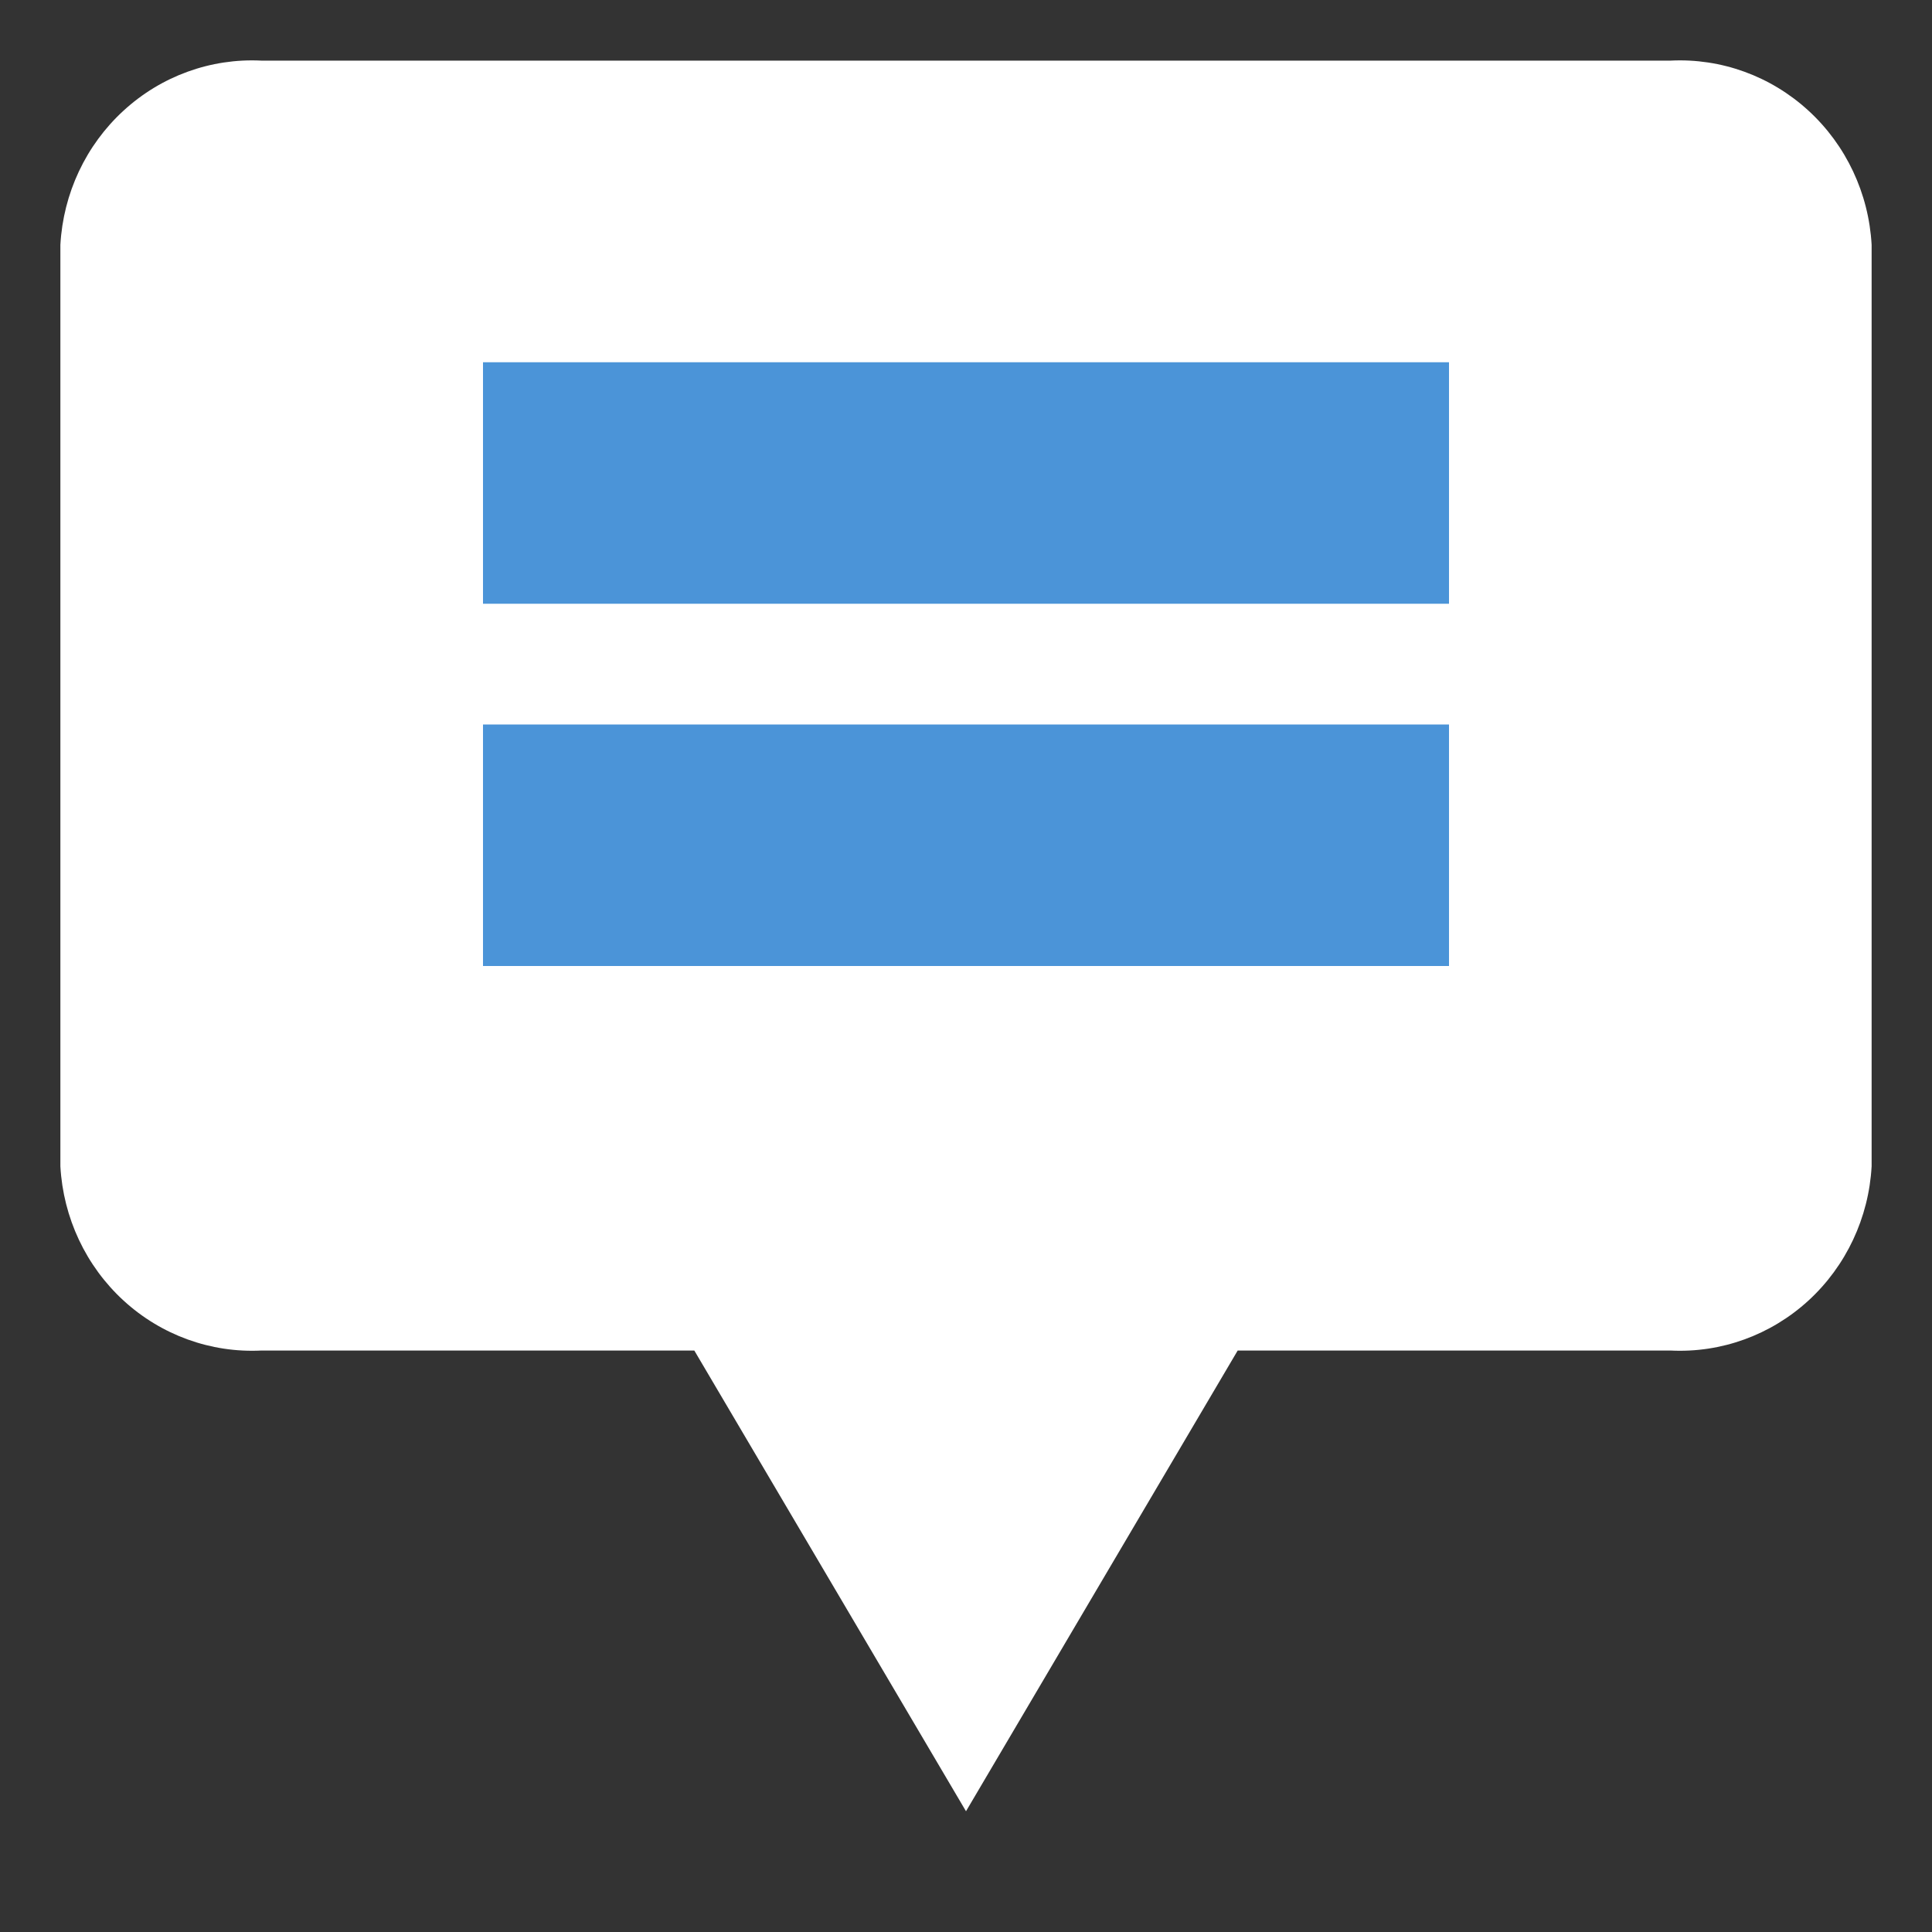
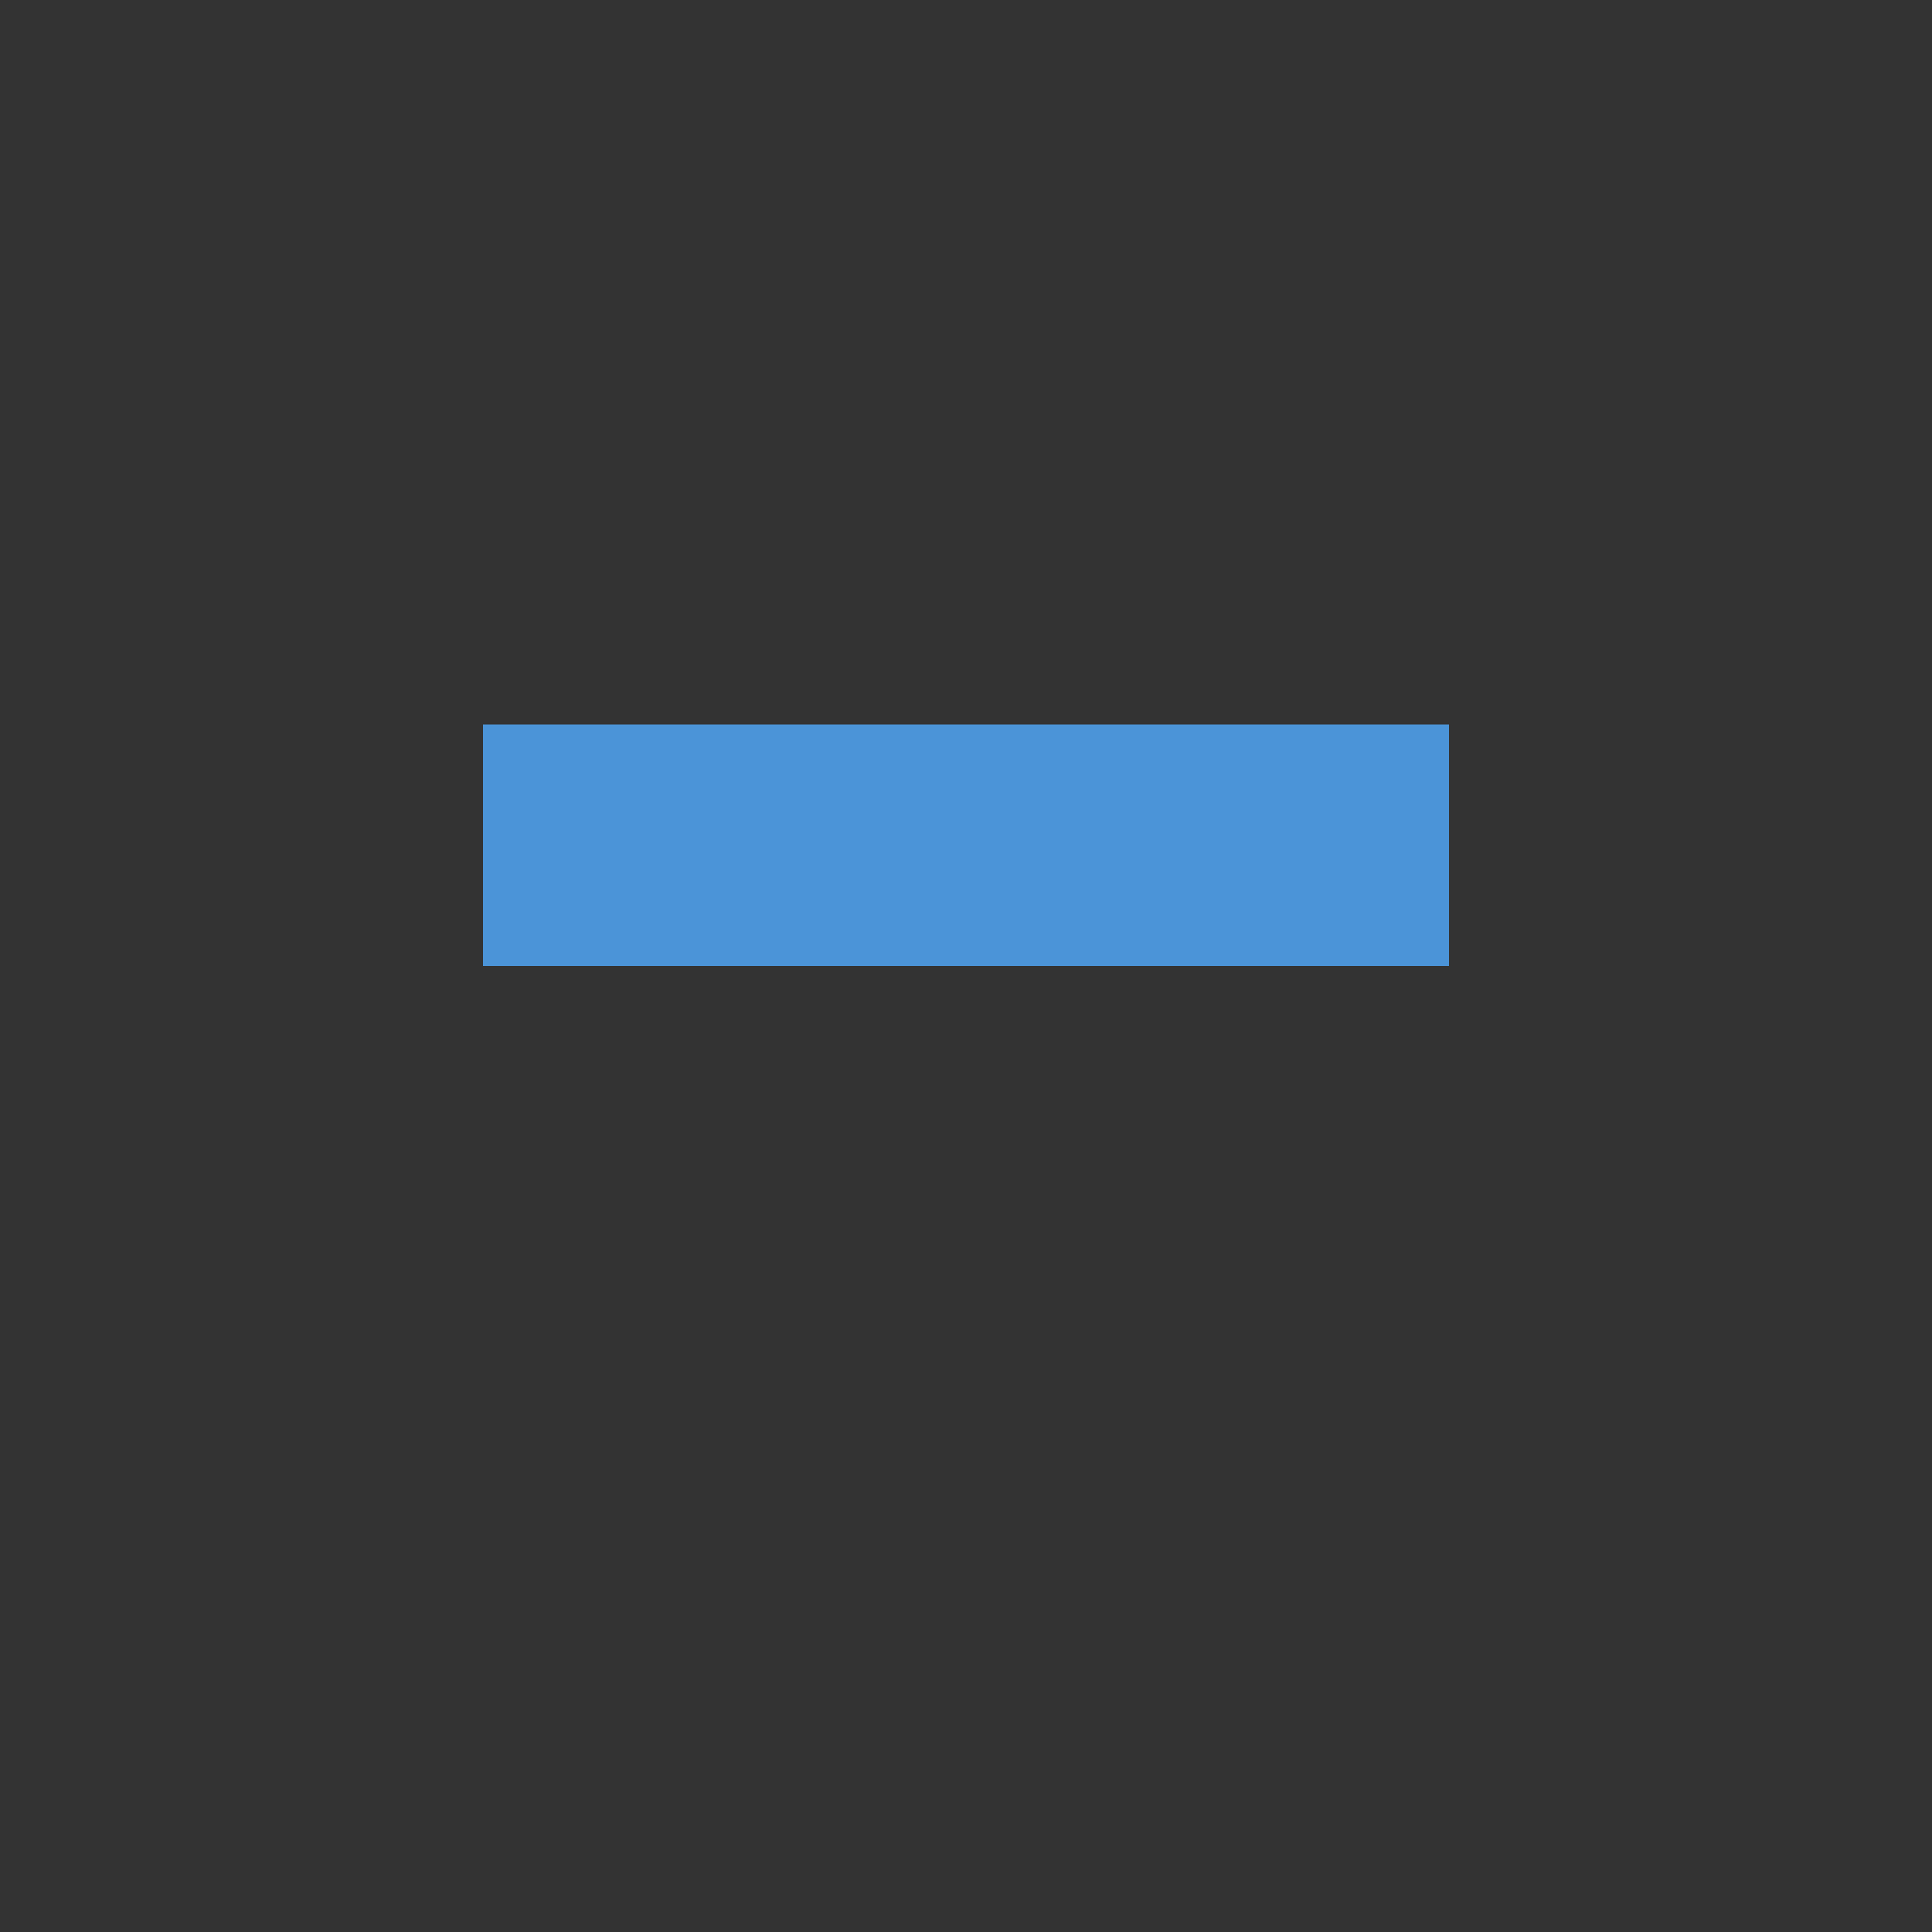
<svg xmlns="http://www.w3.org/2000/svg" width="32" height="32" viewBox="0 0 32 32" fill="none">
  <rect x="0" y="0" width="32" height="32" fill="#333333" stroke="none" />
-   <path d="M27.67 1.004H4.33C3.491 0.962 2.67 1.26 2.047 1.832C1.423 2.403 1.047 3.203 1 4.056V19.317C1.047 20.17 1.423 20.97 2.047 21.542C2.67 22.113 3.491 22.411 4.33 22.369H11.5L16 30L20.5 22.369H27.67C28.509 22.411 29.329 22.113 29.953 21.542C30.577 20.97 30.953 20.17 31 19.317V4.056C30.953 3.203 30.577 2.403 29.953 1.832C29.329 1.26 28.509 0.962 27.67 1.004Z" fill="white" />
-   <rect x="8" y="6" width="16" height="4" fill="#4B94D8" />
  <rect x="8" y="12" width="16" height="4" fill="#4B94D8" />
</svg>